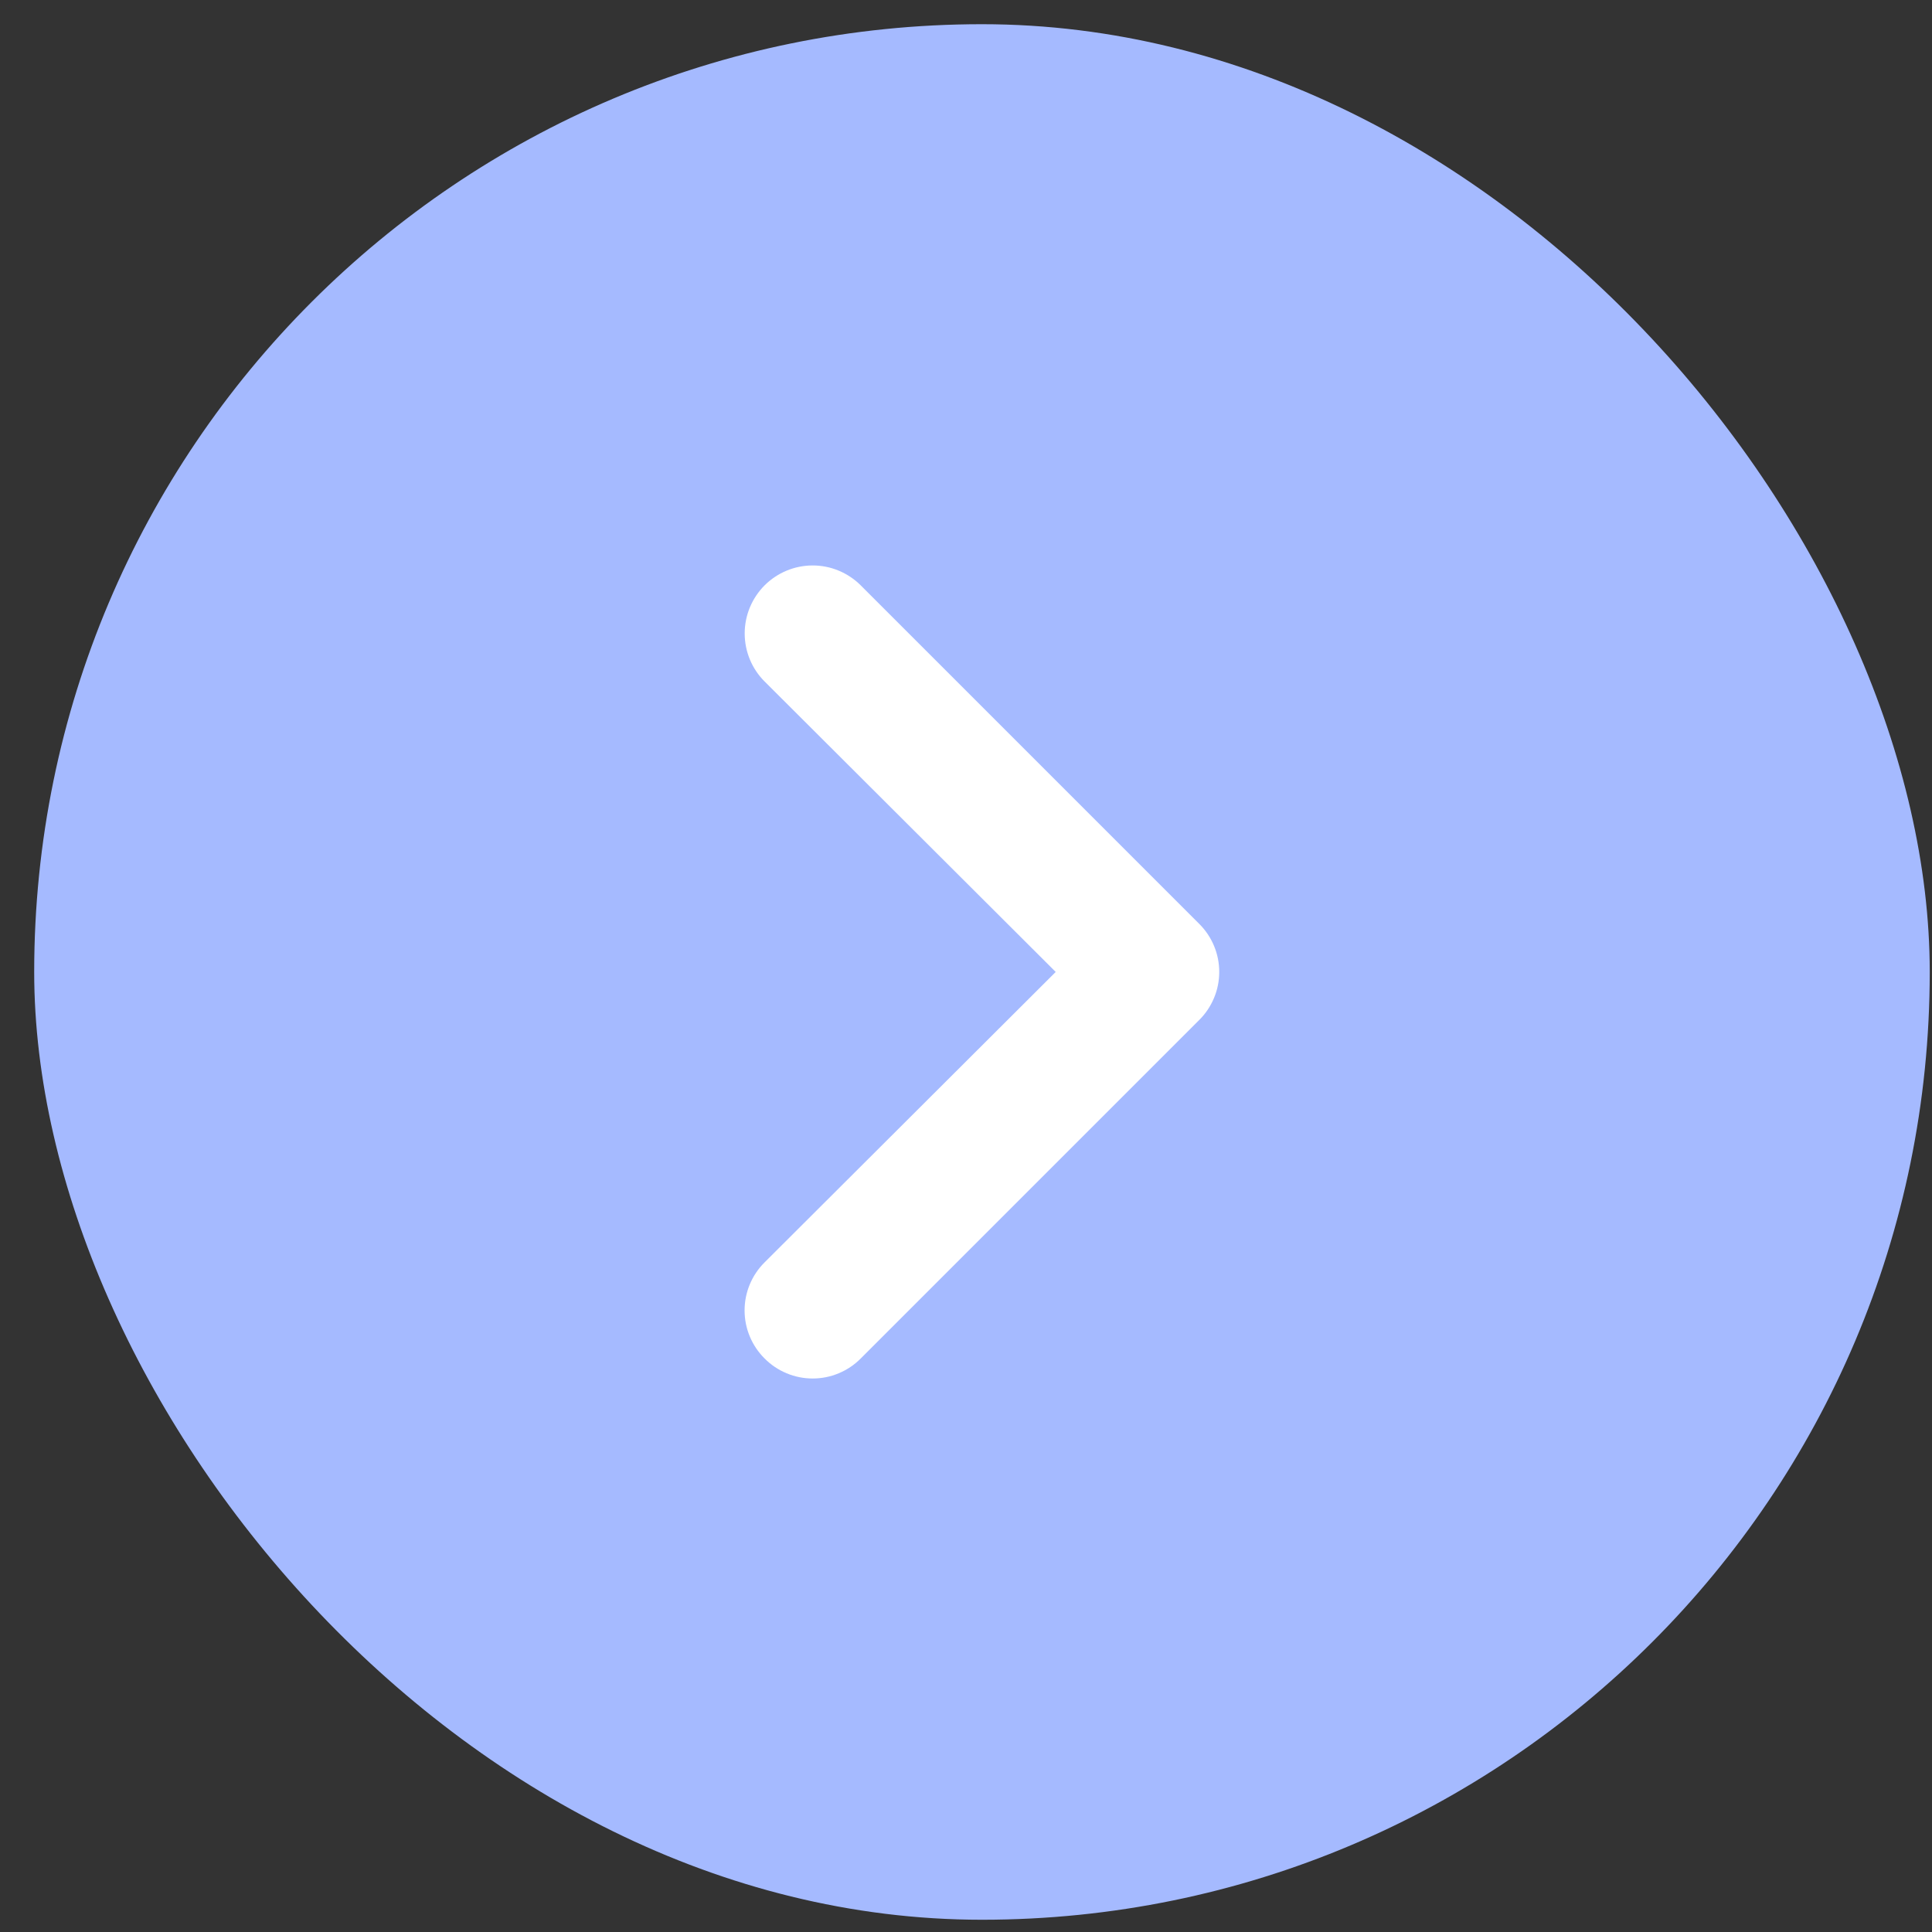
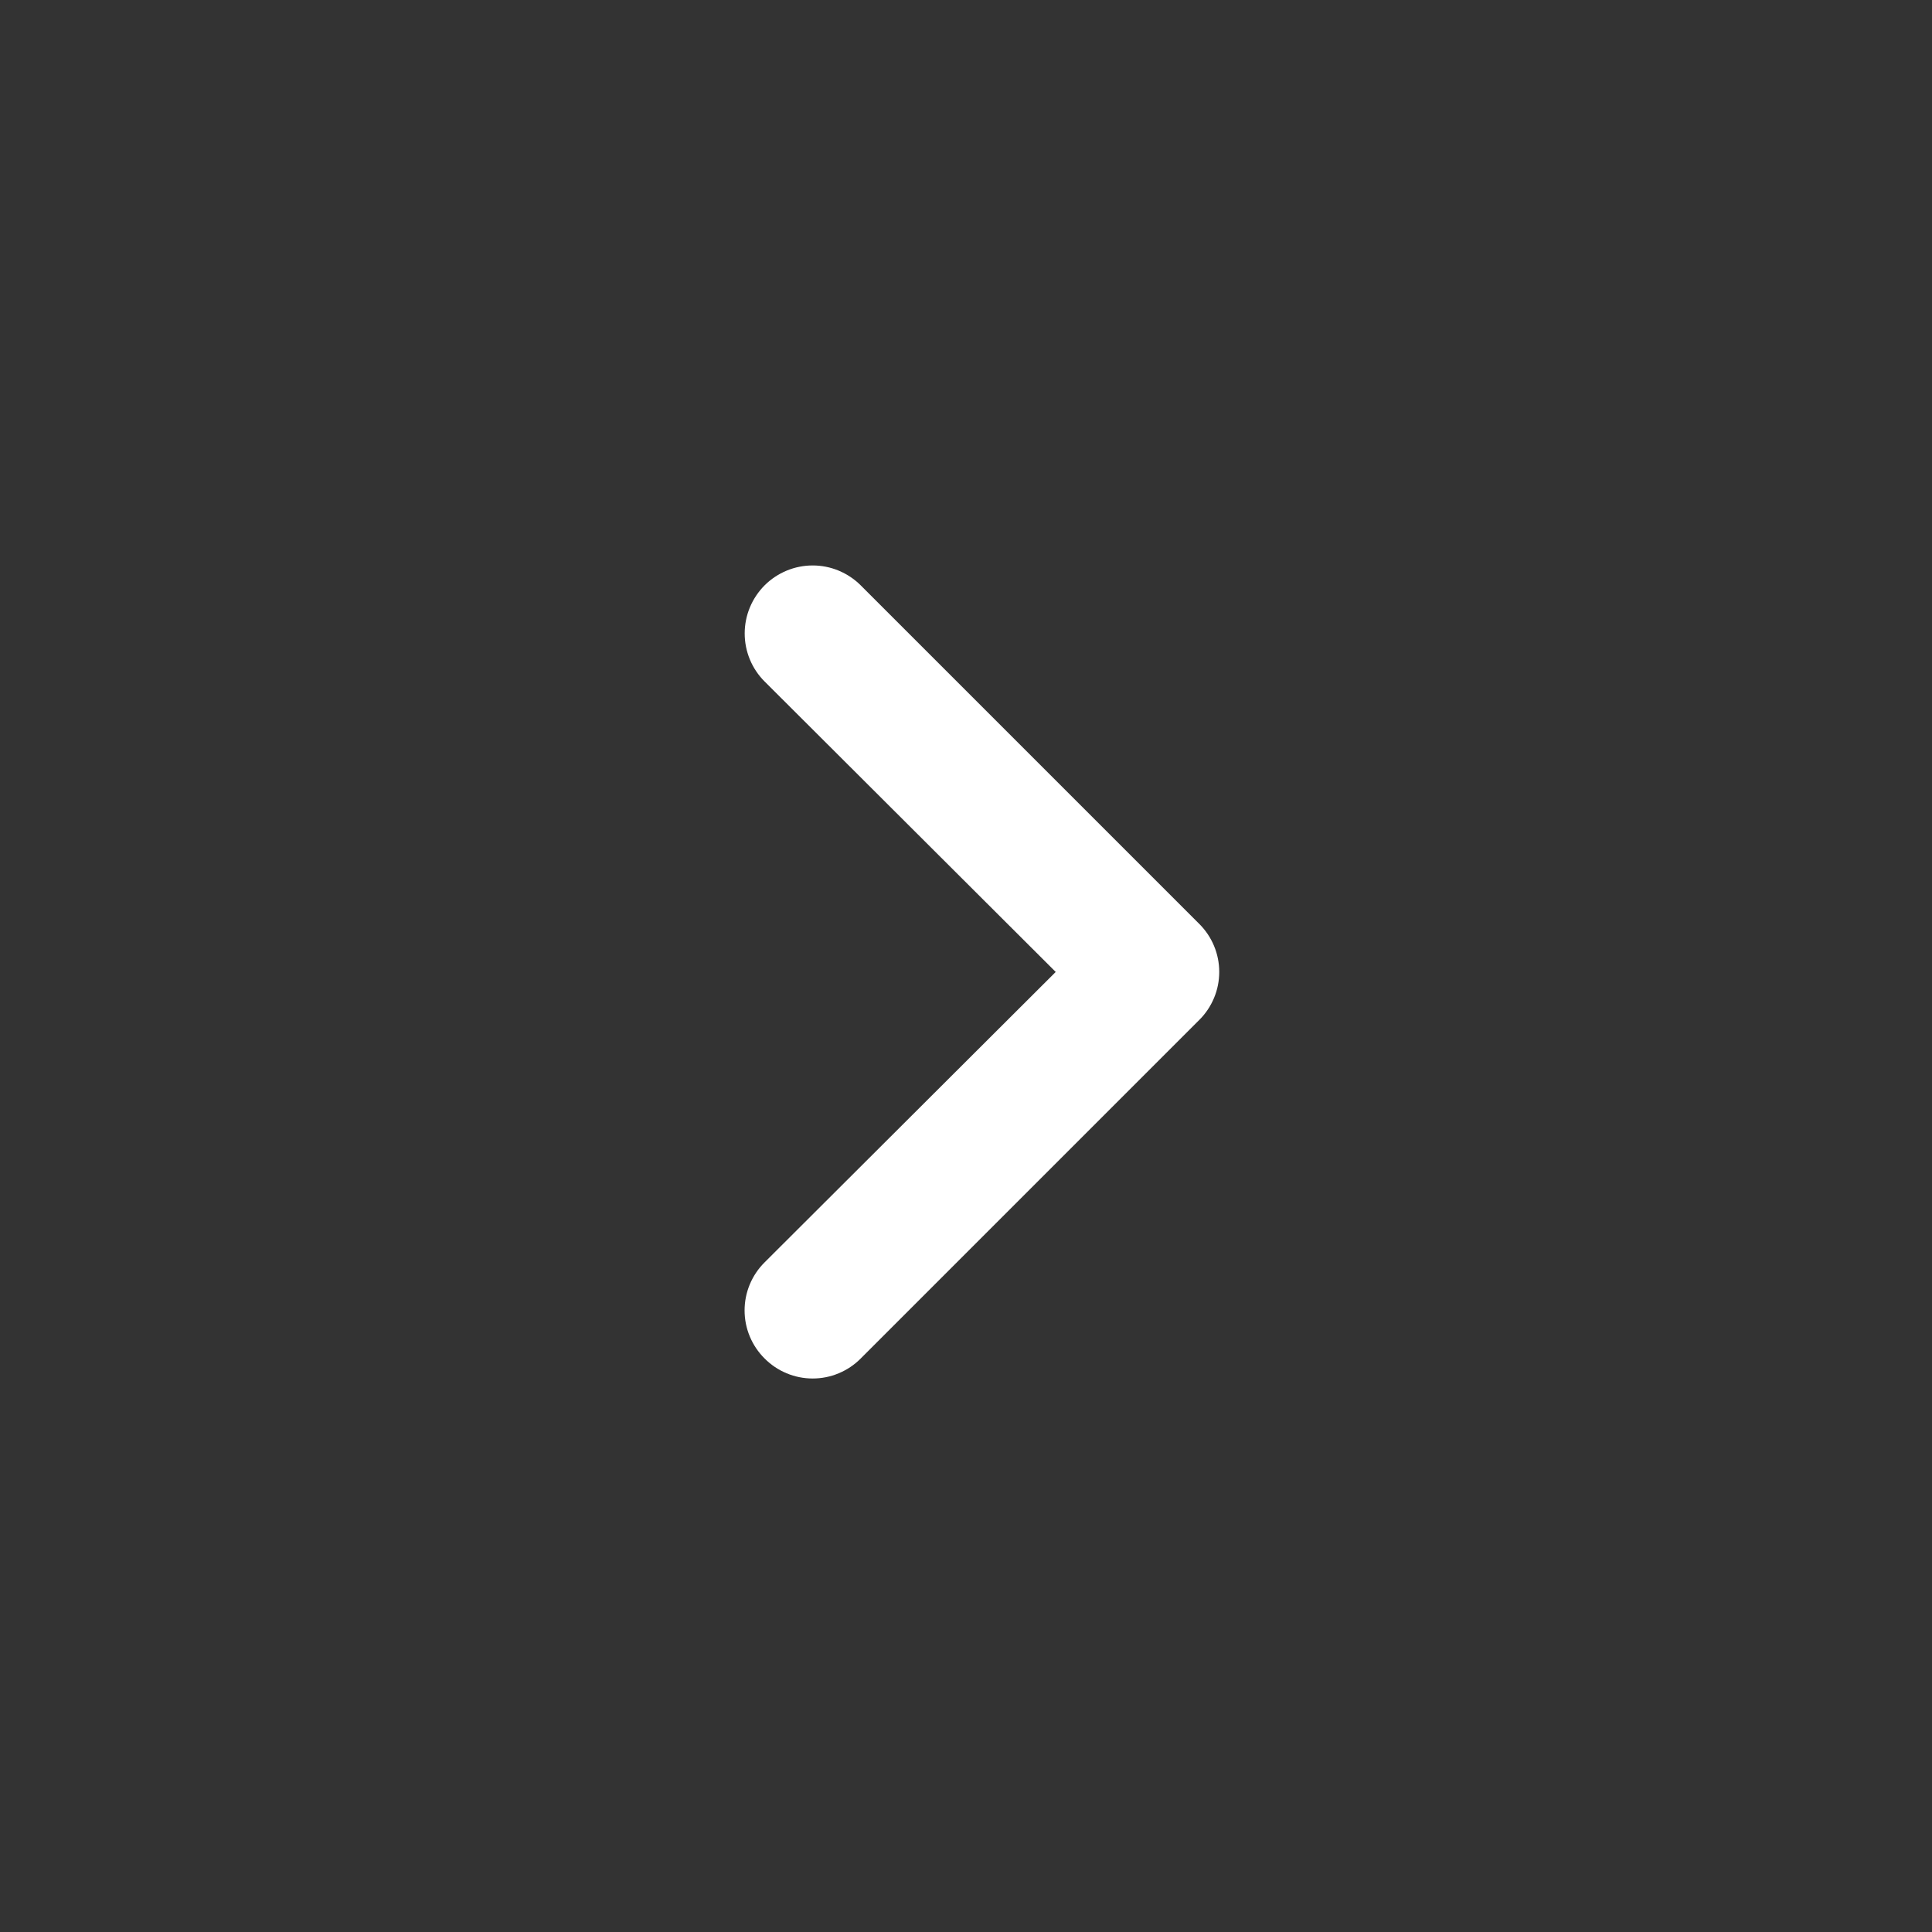
<svg xmlns="http://www.w3.org/2000/svg" width="53" height="53" viewBox="0 0 53 53" fill="none">
  <rect x="0" y="0" width="53" height="53" fill="#333333" stroke="none" />
-   <rect x="0.938" y="0.664" width="52" height="52" rx="26" fill="#A5BAFF" />
  <path d="M32.898 25.344L23.612 16.058C23.439 15.885 23.233 15.748 23.007 15.654C22.781 15.56 22.539 15.512 22.294 15.512C21.799 15.512 21.325 15.709 20.975 16.058C20.802 16.232 20.665 16.437 20.571 16.663C20.477 16.89 20.429 17.132 20.429 17.377C20.429 17.872 20.625 18.346 20.975 18.695L28.961 26.663L20.975 34.63C20.801 34.803 20.663 35.008 20.569 35.234C20.474 35.461 20.426 35.703 20.426 35.948C20.426 36.194 20.474 36.436 20.569 36.663C20.663 36.889 20.801 37.094 20.975 37.267C21.148 37.441 21.353 37.579 21.579 37.673C21.806 37.768 22.049 37.816 22.294 37.816C22.539 37.816 22.782 37.768 23.008 37.673C23.234 37.579 23.44 37.441 23.612 37.267L32.898 27.981C33.072 27.809 33.21 27.603 33.304 27.377C33.399 27.151 33.447 26.908 33.447 26.663C33.447 26.418 33.399 26.175 33.304 25.948C33.21 25.722 33.072 25.517 32.898 25.344Z" fill="white" />
</svg>